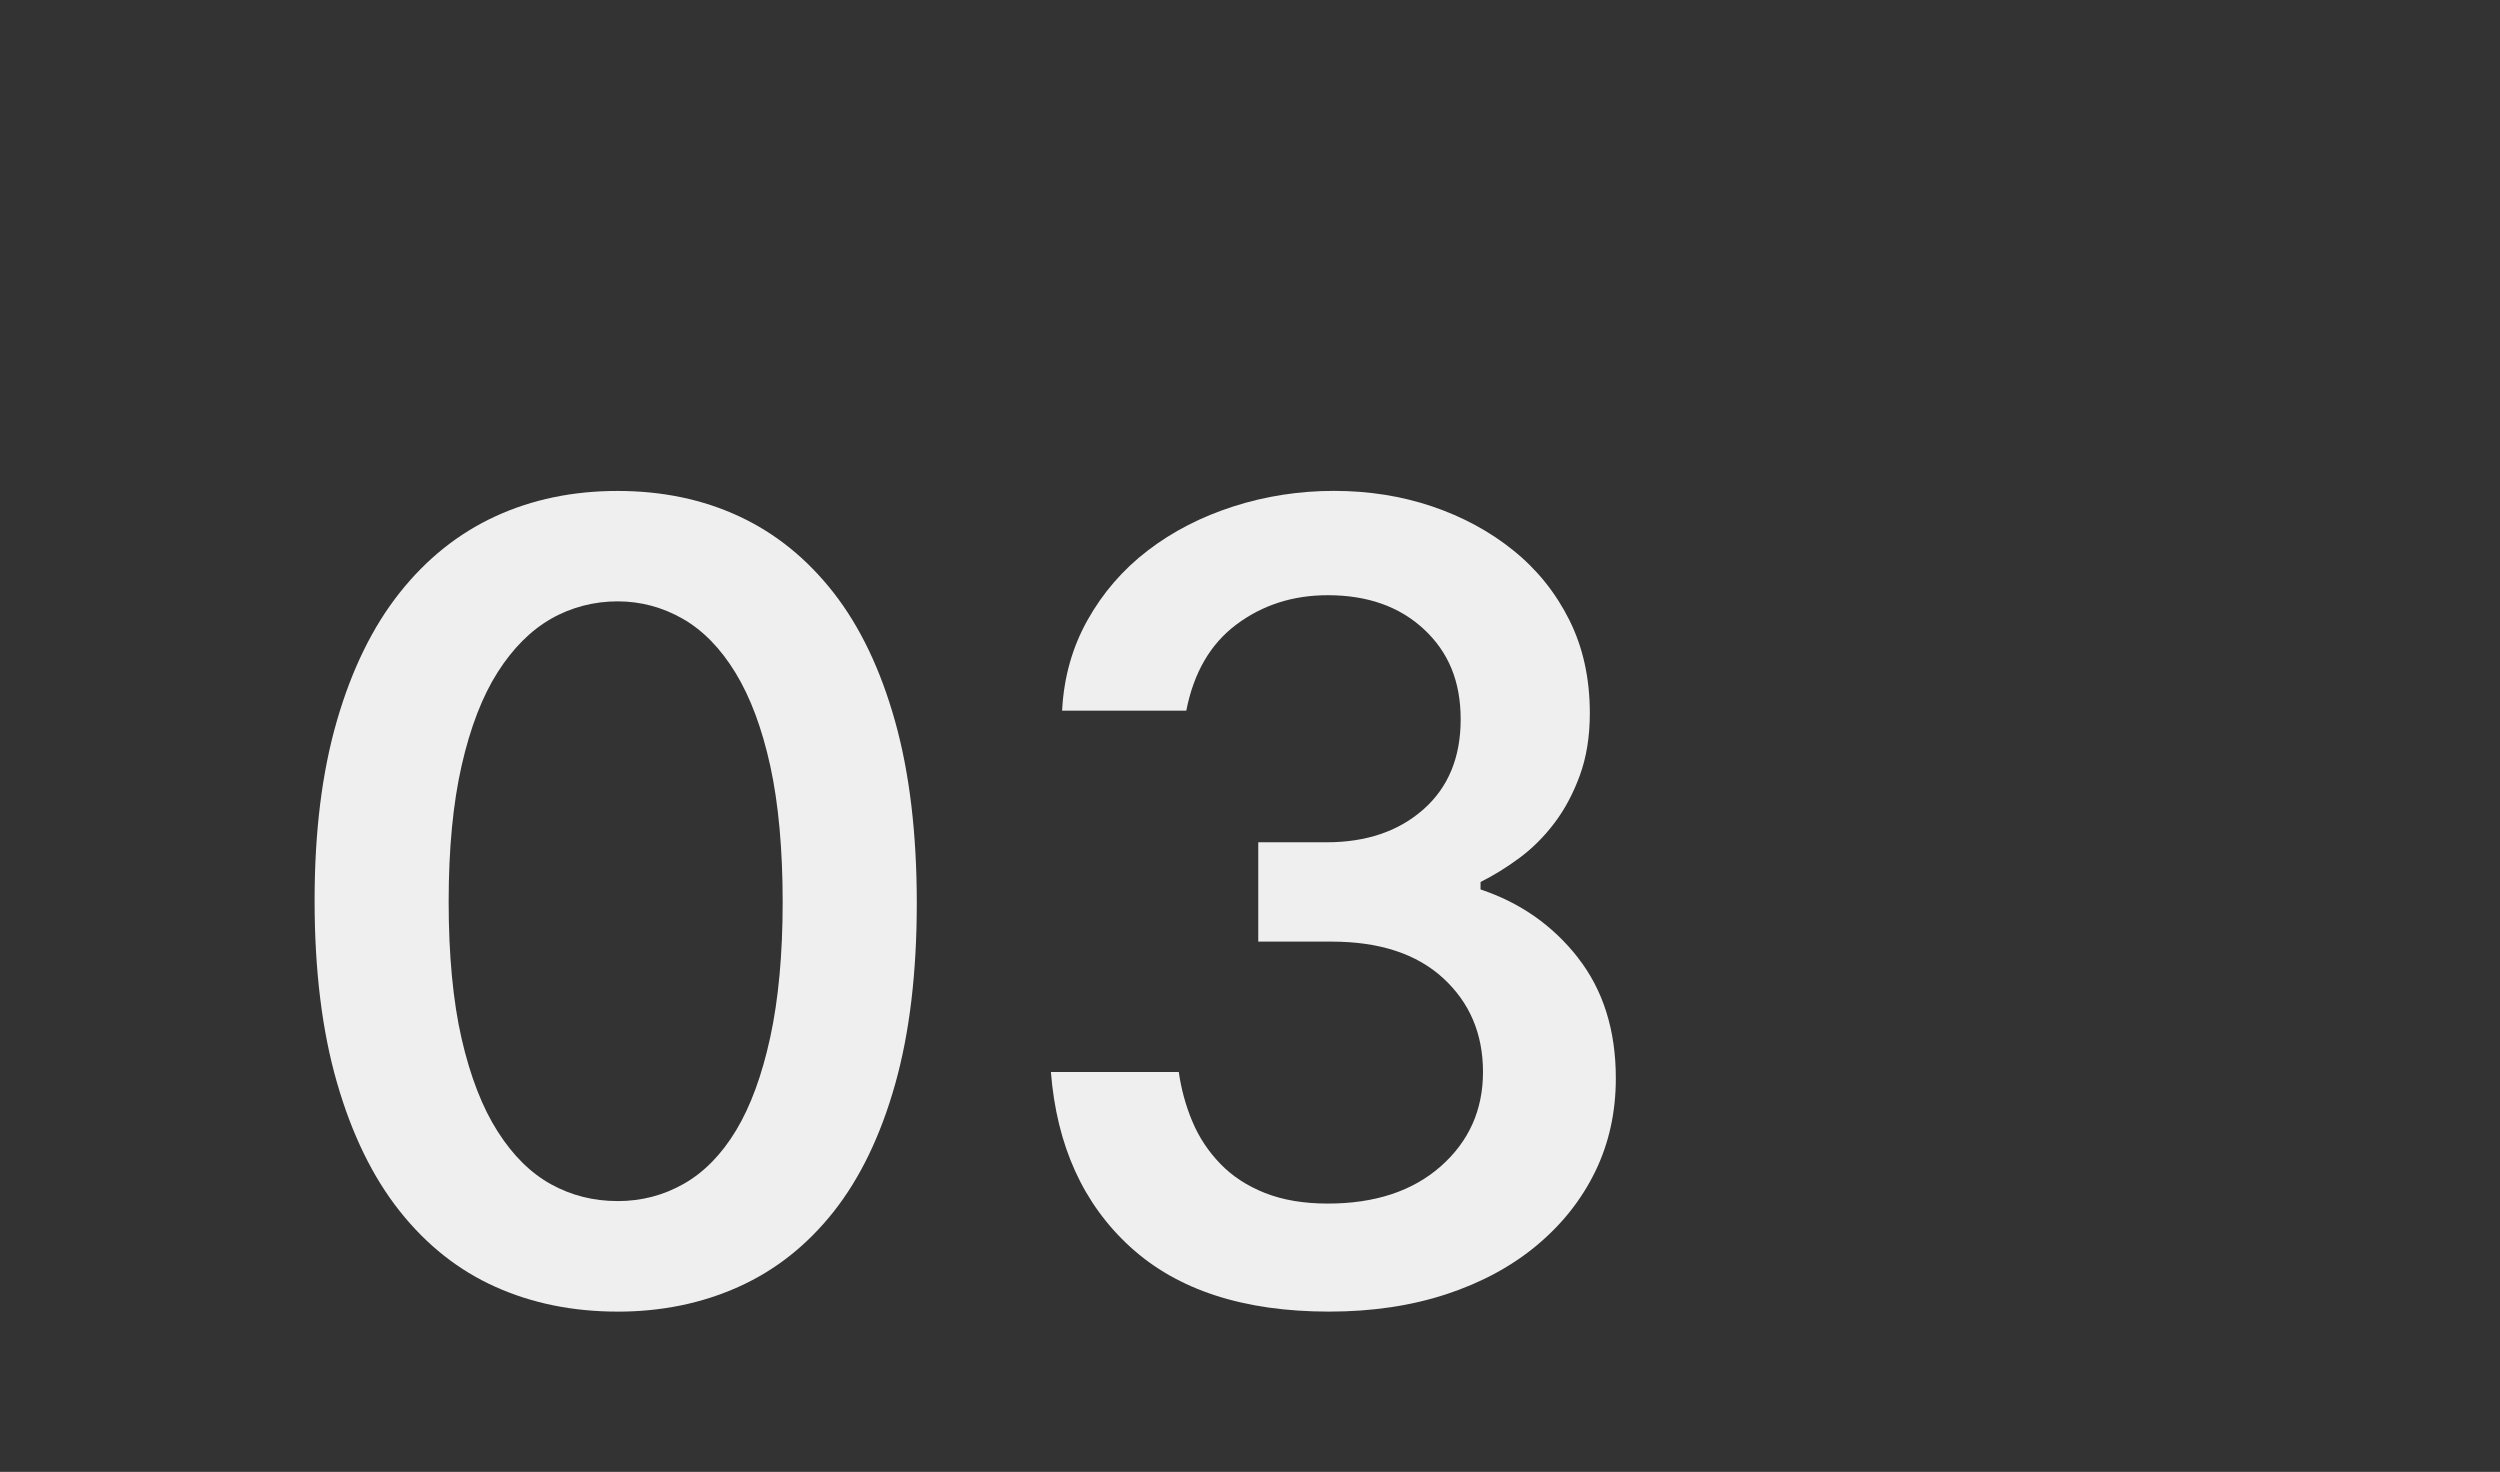
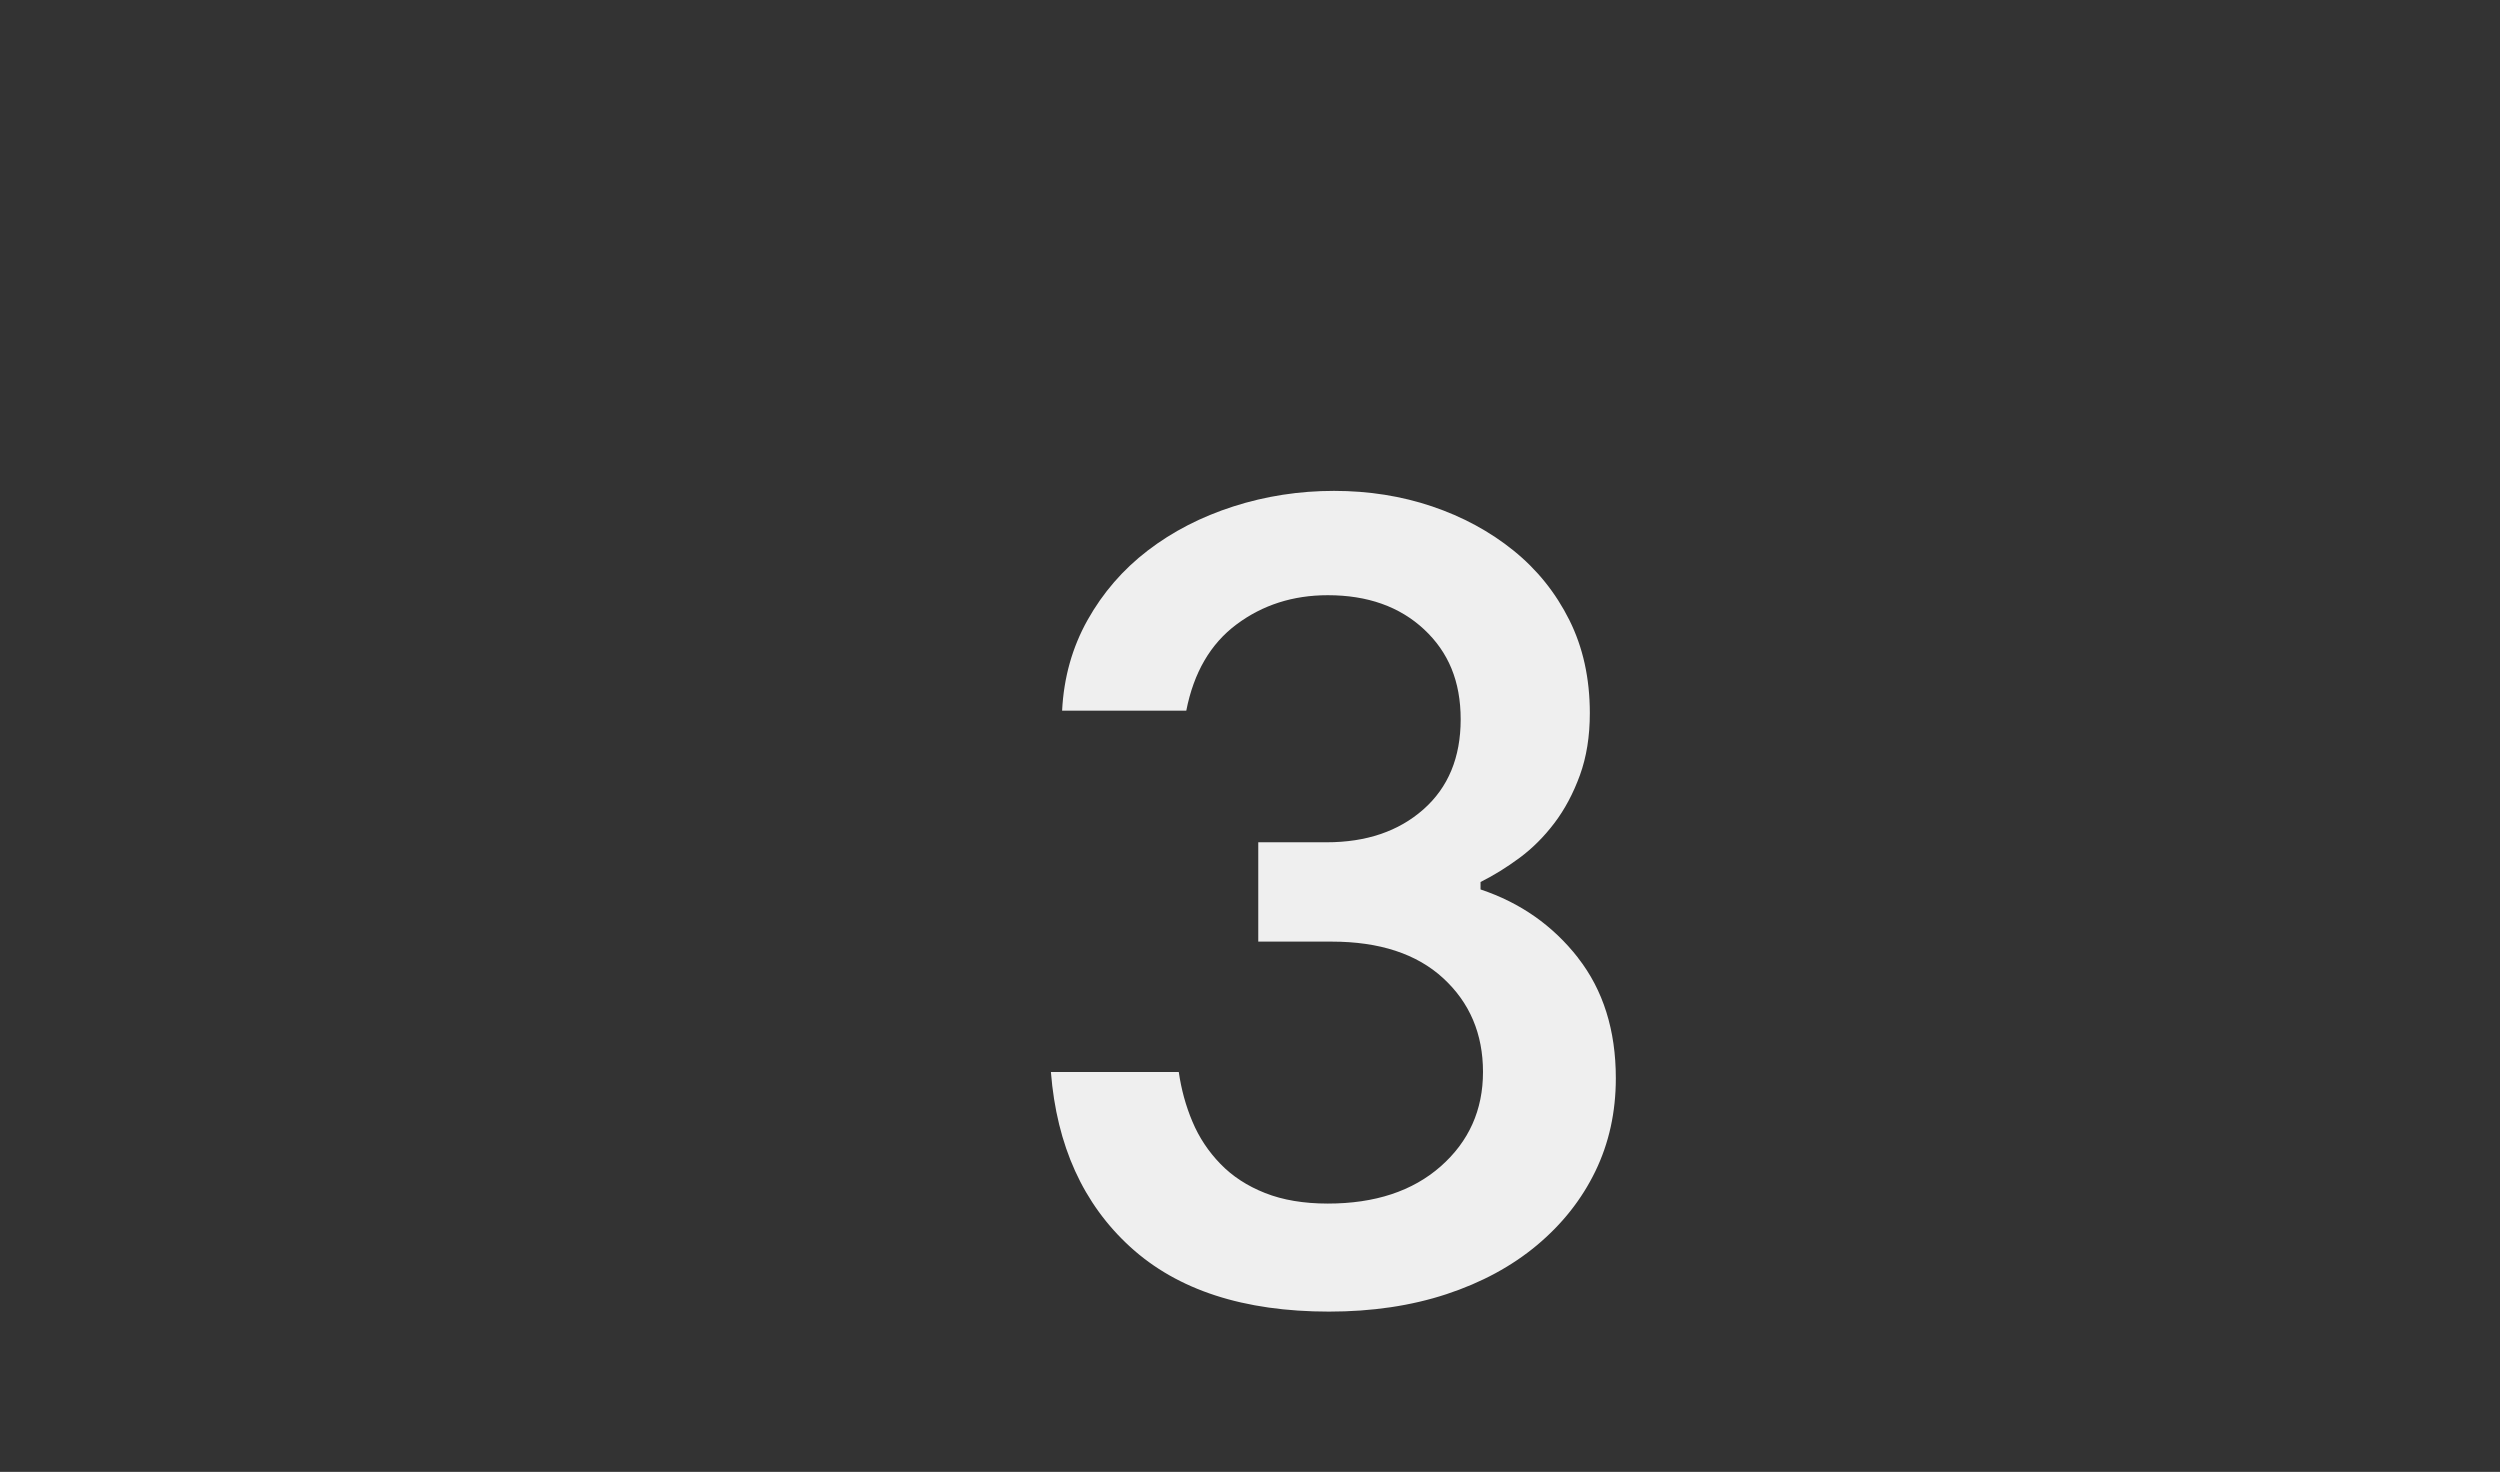
<svg xmlns="http://www.w3.org/2000/svg" id="Ebene_1" data-name="Ebene 1" viewBox="0 0 816.44 480.67">
  <rect x="0" y="0" width="816.44" height="480.67" fill="#333333" stroke="none" />
  <defs>
    <style>
      .cls-1 {
        fill: #efefef;
        stroke-width: 0px;
      }
    </style>
  </defs>
-   <path class="cls-1" d="m201.68,428.34c-14.6,0-27.92-2.71-39.94-8.11-12.03-5.4-22.44-13.64-31.22-24.73-8.79-11.08-15.61-25.07-20.48-41.97-4.87-16.89-7.3-36.7-7.3-59.4s2.44-42.03,7.3-58.79c4.86-16.76,11.69-30.68,20.48-41.76,8.78-11.08,19.19-19.39,31.22-24.94,12.02-5.54,25.34-8.31,39.94-8.31s27.84,2.77,39.74,8.31c11.9,5.54,22.16,13.86,30.82,24.94,8.65,11.09,15.34,25.08,20.07,41.97,4.73,16.9,7.09,36.7,7.09,59.4s-2.36,42.44-7.09,59.2c-4.73,16.76-11.42,30.61-20.07,41.56-8.66,10.95-19,19.13-31.02,24.53-12.03,5.41-25.21,8.11-39.54,8.11Zm0-36.09c7.84,0,15.06-1.89,21.69-5.68,6.62-3.78,12.3-9.59,17.03-17.44,4.72-7.84,8.45-17.97,11.15-30.41,2.69-12.43,4.05-27.17,4.05-44.2s-1.36-32.1-4.05-44.4c-2.71-12.3-6.49-22.44-11.36-30.41-4.87-7.97-10.61-13.85-17.23-17.64-6.63-3.78-13.72-5.68-21.29-5.68s-15.07,1.89-21.69,5.68c-6.63,3.79-12.44,9.6-17.44,17.44-5,7.84-8.92,17.98-11.76,30.41-2.84,12.44-4.26,27.31-4.26,44.6s1.42,32.51,4.26,44.81c2.84,12.3,6.75,22.37,11.76,30.21,5,7.85,10.81,13.58,17.44,17.23,6.62,3.65,13.85,5.47,21.69,5.47Z" />
  <path class="cls-1" d="m515.32,312.78c8.24,10.54,12.37,23.66,12.37,39.33,0,11.09-2.23,21.22-6.69,30.41-4.46,9.19-10.81,17.23-19.06,24.13-8.25,6.89-18.12,12.23-29.6,16.01-11.49,3.78-24.26,5.68-38.32,5.68-27.84,0-49.46-7.03-64.87-21.09-15.41-14.05-24.06-33.11-25.95-57.17h41.76c.81,5.68,2.29,11.09,4.46,16.22,2.16,5.14,5.2,9.73,9.12,13.78,3.92,4.06,8.78,7.23,14.6,9.53,5.81,2.3,12.64,3.45,20.48,3.45,15.4,0,27.7-4.06,36.9-12.17,9.18-8.11,13.79-18.38,13.79-30.81s-4.33-22.64-12.98-30.61c-8.65-7.97-20.82-11.96-36.49-11.96h-23.92v-32.44h22.3c12.97,0,23.52-3.58,31.63-10.74,8.11-7.16,12.17-16.96,12.17-29.4s-3.99-21.96-11.96-29.4c-7.98-7.43-18.45-11.15-31.43-11.15-11.36,0-21.29,3.18-29.8,9.53-8.52,6.35-13.99,15.75-16.42,28.18h-40.55c.54-10.81,3.31-20.68,8.31-29.6,5-8.92,11.56-16.49,19.67-22.71,8.11-6.21,17.43-11.01,27.98-14.4,10.54-3.38,21.49-5.07,32.84-5.07s22.03,1.69,32.04,5.07c10,3.39,18.85,8.18,26.56,14.4,7.71,6.22,13.79,13.79,18.25,22.71,4.46,8.92,6.69,19.06,6.69,30.41,0,7.57-1.08,14.33-3.24,20.27-2.17,5.95-4.94,11.15-8.32,15.61-3.38,4.46-7.17,8.25-11.35,11.35-4.2,3.11-8.45,5.75-12.78,7.91v2.43c12.98,4.33,23.58,11.76,31.83,22.3Z" />
</svg>